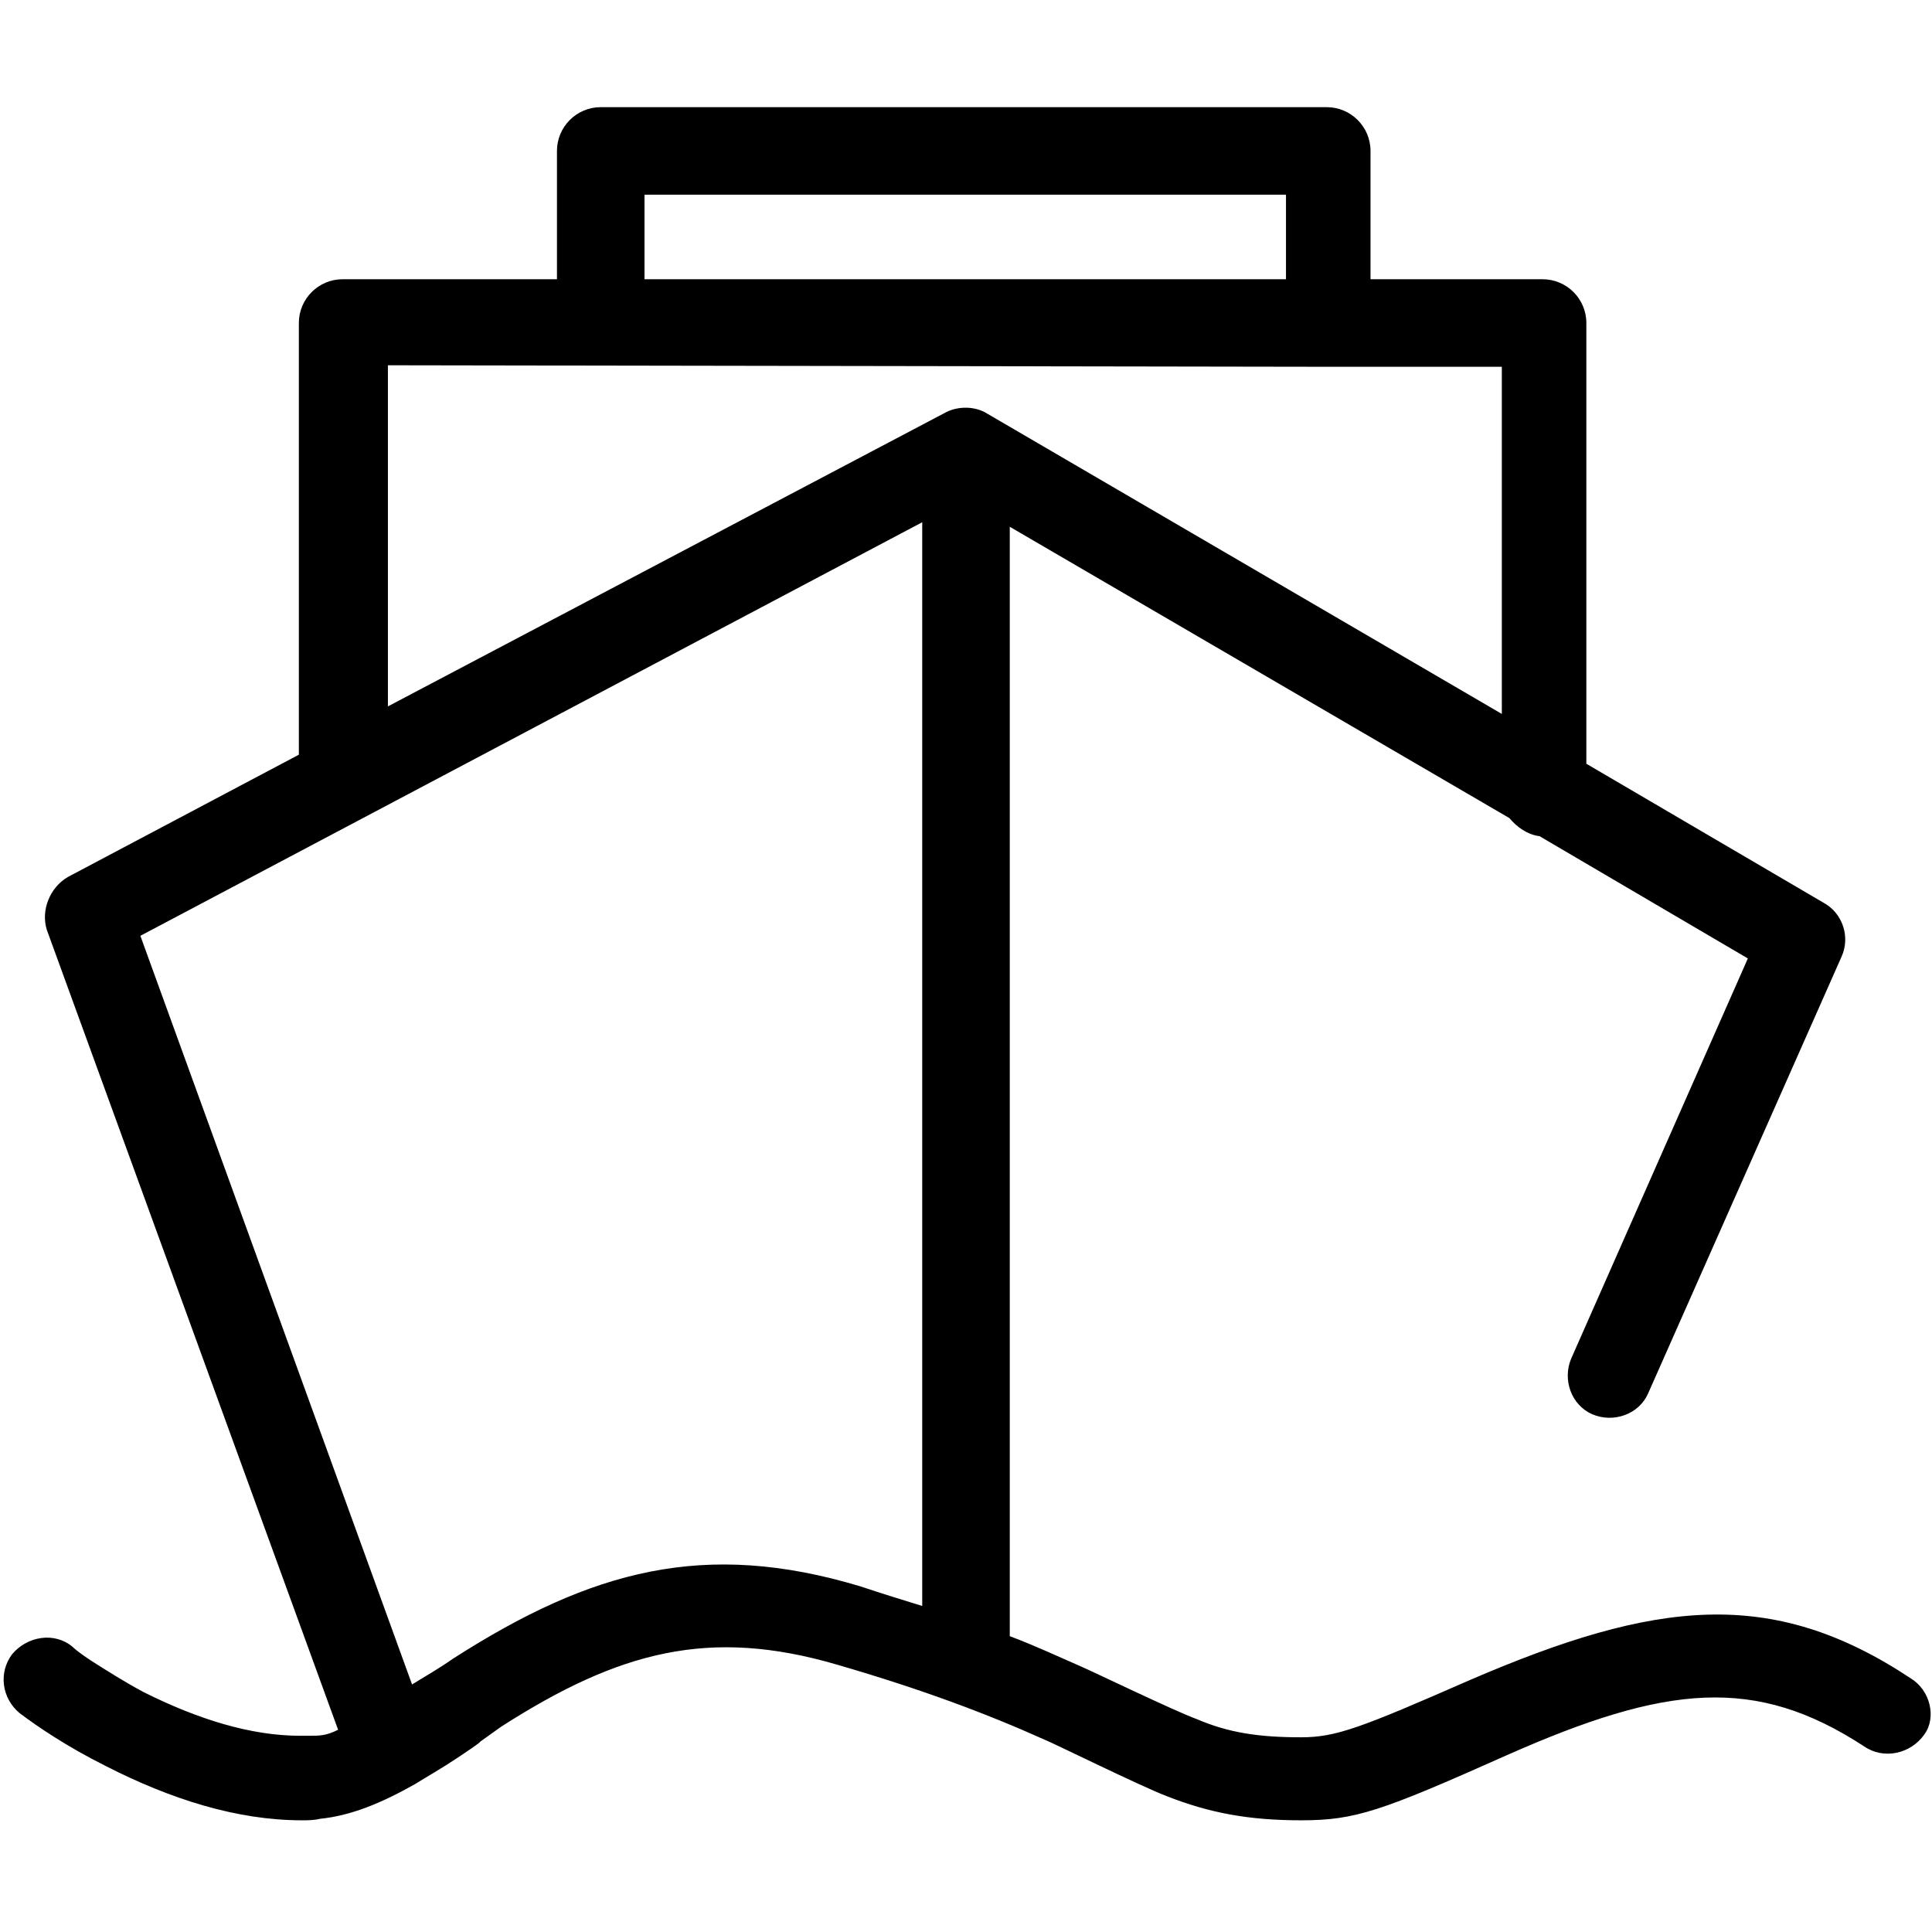
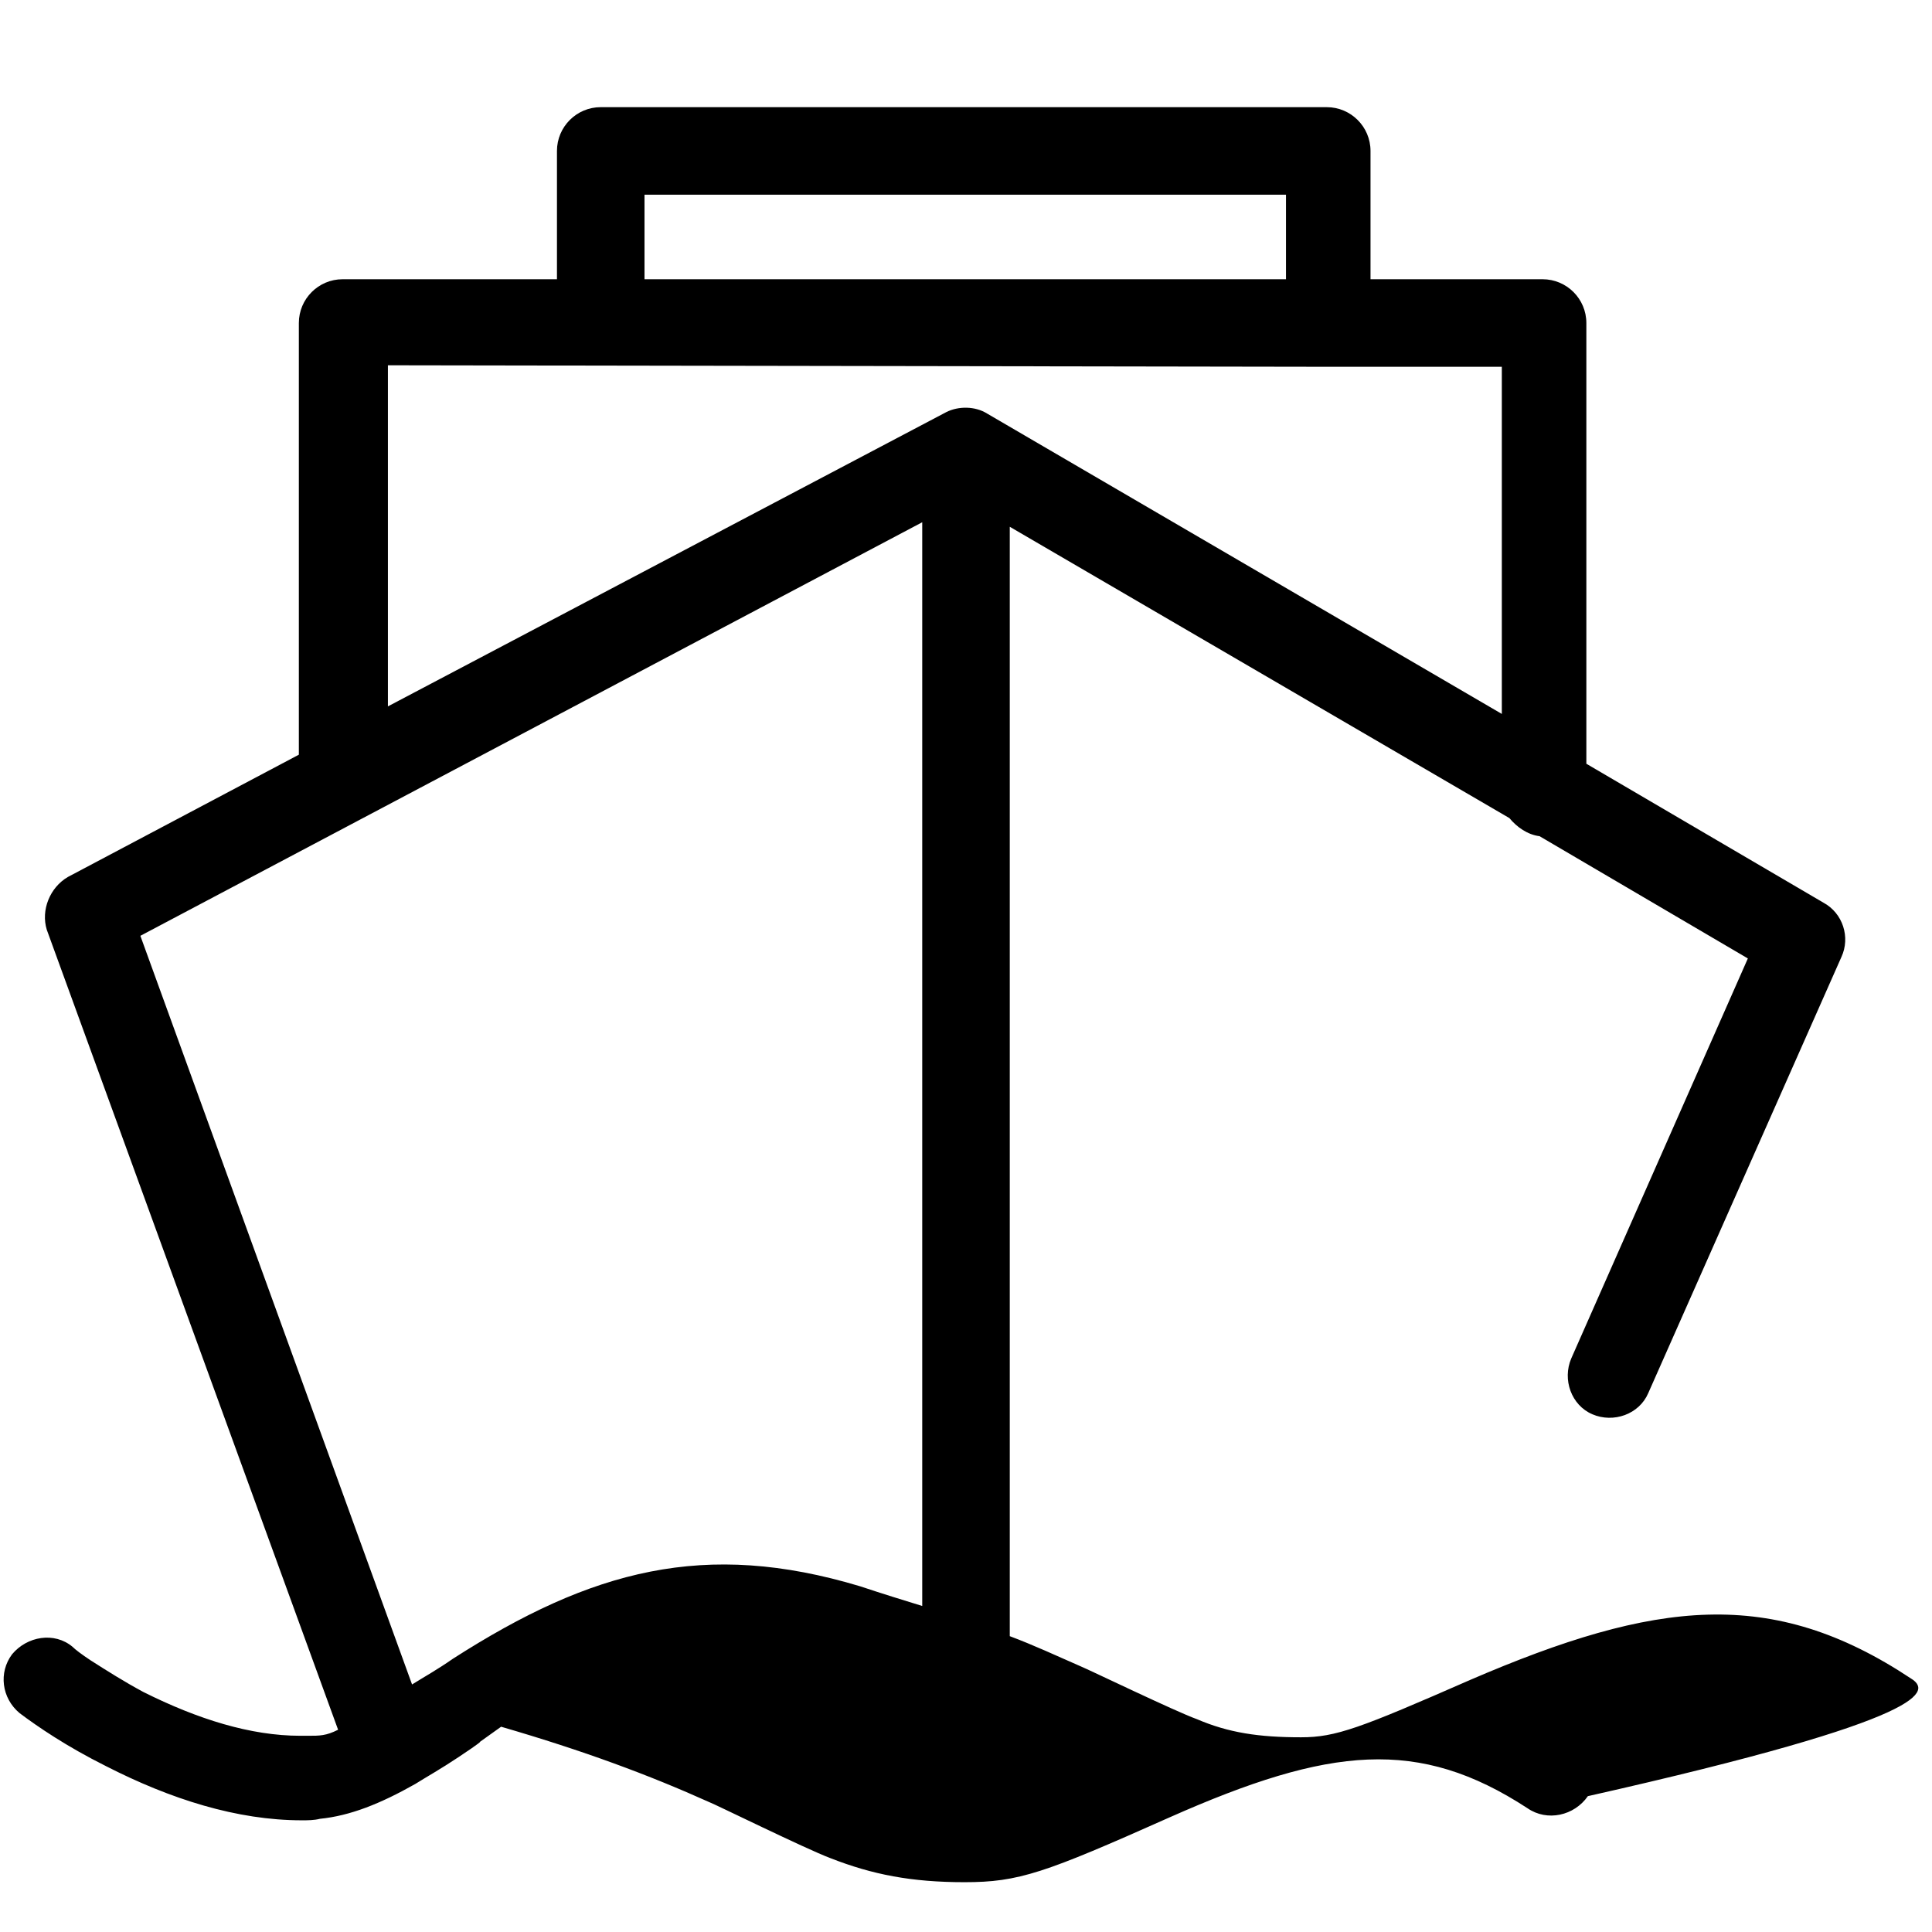
<svg xmlns="http://www.w3.org/2000/svg" version="1.1" id="图层_1" x="0px" y="0px" viewBox="0 0 128 128" style="enable-background:new 0 0 128 128;" xml:space="preserve">
-   <path d="M126.6,111.2c-9.2-6.1-16.9-5.2-29.2,0.1c-7.3,3.2-8.9,3.8-11.2,3.8c-2.8,0-4.8-0.3-6.9-1.2c-1.4-0.5-7.2-3.3-7.7-3.5  c-1.6-0.7-3.1-1.4-4.7-2V34.9L100,54.2c0.5,0.6,1.2,1.1,2,1.2l13.8,8.1l-11.7,26.5c-0.6,1.4,0,3.1,1.4,3.7c1.4,0.6,3.1,0,3.7-1.4  L122,63.4c0.6-1.3,0.1-2.9-1.2-3.6l-15.7-9.2V21.4c0-1.6-1.3-2.9-2.9-2.9l-11.4,0v-8.5c0-1.6-1.3-2.9-2.9-2.9H39.8  c-1.6,0-2.9,1.3-2.9,2.9v8.5l-14.2,0c-1.6,0-2.9,1.3-2.9,2.9v28.2c0,0.1,0,0.2,0,0.4L4.5,58.1c-1.2,0.7-1.8,2.2-1.4,3.5l19.3,53  c-0.8,0.4-1.2,0.4-2,0.4h-0.5c-3.3,0-6.8-1.1-10.4-2.9c-1.3-0.7-2.4-1.4-3.5-2.1c-0.6-0.4-1-0.7-1.2-0.9c-1.2-1-3-0.7-4,0.5  c-0.9,1.2-0.7,2.9,0.5,3.9c1.2,0.9,3.1,2.2,5.7,3.5c4.3,2.2,8.7,3.6,13,3.6c0.4,0,0.8,0,1.2-0.1c2-0.2,4-1,6.3-2.3  c0.8-0.5,1.7-1,2.9-1.8c0.3-0.2,1.5-1,1.4-1l1.4-1c7.8-5,13.8-6.6,22.3-4.1c5.5,1.6,9.8,3.2,13.8,5c0.3,0.1,6.4,3.1,8,3.7  c2.8,1.1,5.4,1.6,8.9,1.6c3.6,0,5.3-0.6,13.6-4.3c10.6-4.7,16.5-5.3,23.7-0.6c1.3,0.9,3.1,0.5,4-0.8  C128.3,113.8,127.9,112,126.6,111.2z M42.7,12.9h42.5v5.6l-42.5,0C42.7,18.5,42.7,12.9,42.7,12.9z M25.7,24.2l62.2,0.1  c0.1,0,0.2,0,0.2,0c0.1,0,0.2,0,0.2,0l11.2,0v23L65.4,27.4c-0.8-0.5-1.9-0.5-2.7-0.1l-37,19.5V24.2z M30,109.9  c-1,0.7-1.9,1.2-2.7,1.7l-18-49.6l51.8-27.4v71.8c-1.3-0.4-2.6-0.8-4.1-1.3C46.7,102,39.2,104,30,109.9z" />
+   <path d="M126.6,111.2c-9.2-6.1-16.9-5.2-29.2,0.1c-7.3,3.2-8.9,3.8-11.2,3.8c-2.8,0-4.8-0.3-6.9-1.2c-1.4-0.5-7.2-3.3-7.7-3.5  c-1.6-0.7-3.1-1.4-4.7-2V34.9L100,54.2c0.5,0.6,1.2,1.1,2,1.2l13.8,8.1l-11.7,26.5c-0.6,1.4,0,3.1,1.4,3.7c1.4,0.6,3.1,0,3.7-1.4  L122,63.4c0.6-1.3,0.1-2.9-1.2-3.6l-15.7-9.2V21.4c0-1.6-1.3-2.9-2.9-2.9l-11.4,0v-8.5c0-1.6-1.3-2.9-2.9-2.9H39.8  c-1.6,0-2.9,1.3-2.9,2.9v8.5l-14.2,0c-1.6,0-2.9,1.3-2.9,2.9v28.2c0,0.1,0,0.2,0,0.4L4.5,58.1c-1.2,0.7-1.8,2.2-1.4,3.5l19.3,53  c-0.8,0.4-1.2,0.4-2,0.4h-0.5c-3.3,0-6.8-1.1-10.4-2.9c-1.3-0.7-2.4-1.4-3.5-2.1c-0.6-0.4-1-0.7-1.2-0.9c-1.2-1-3-0.7-4,0.5  c-0.9,1.2-0.7,2.9,0.5,3.9c1.2,0.9,3.1,2.2,5.7,3.5c4.3,2.2,8.7,3.6,13,3.6c0.4,0,0.8,0,1.2-0.1c2-0.2,4-1,6.3-2.3  c0.8-0.5,1.7-1,2.9-1.8c0.3-0.2,1.5-1,1.4-1l1.4-1c5.5,1.6,9.8,3.2,13.8,5c0.3,0.1,6.4,3.1,8,3.7  c2.8,1.1,5.4,1.6,8.9,1.6c3.6,0,5.3-0.6,13.6-4.3c10.6-4.7,16.5-5.3,23.7-0.6c1.3,0.9,3.1,0.5,4-0.8  C128.3,113.8,127.9,112,126.6,111.2z M42.7,12.9h42.5v5.6l-42.5,0C42.7,18.5,42.7,12.9,42.7,12.9z M25.7,24.2l62.2,0.1  c0.1,0,0.2,0,0.2,0c0.1,0,0.2,0,0.2,0l11.2,0v23L65.4,27.4c-0.8-0.5-1.9-0.5-2.7-0.1l-37,19.5V24.2z M30,109.9  c-1,0.7-1.9,1.2-2.7,1.7l-18-49.6l51.8-27.4v71.8c-1.3-0.4-2.6-0.8-4.1-1.3C46.7,102,39.2,104,30,109.9z" />
</svg>